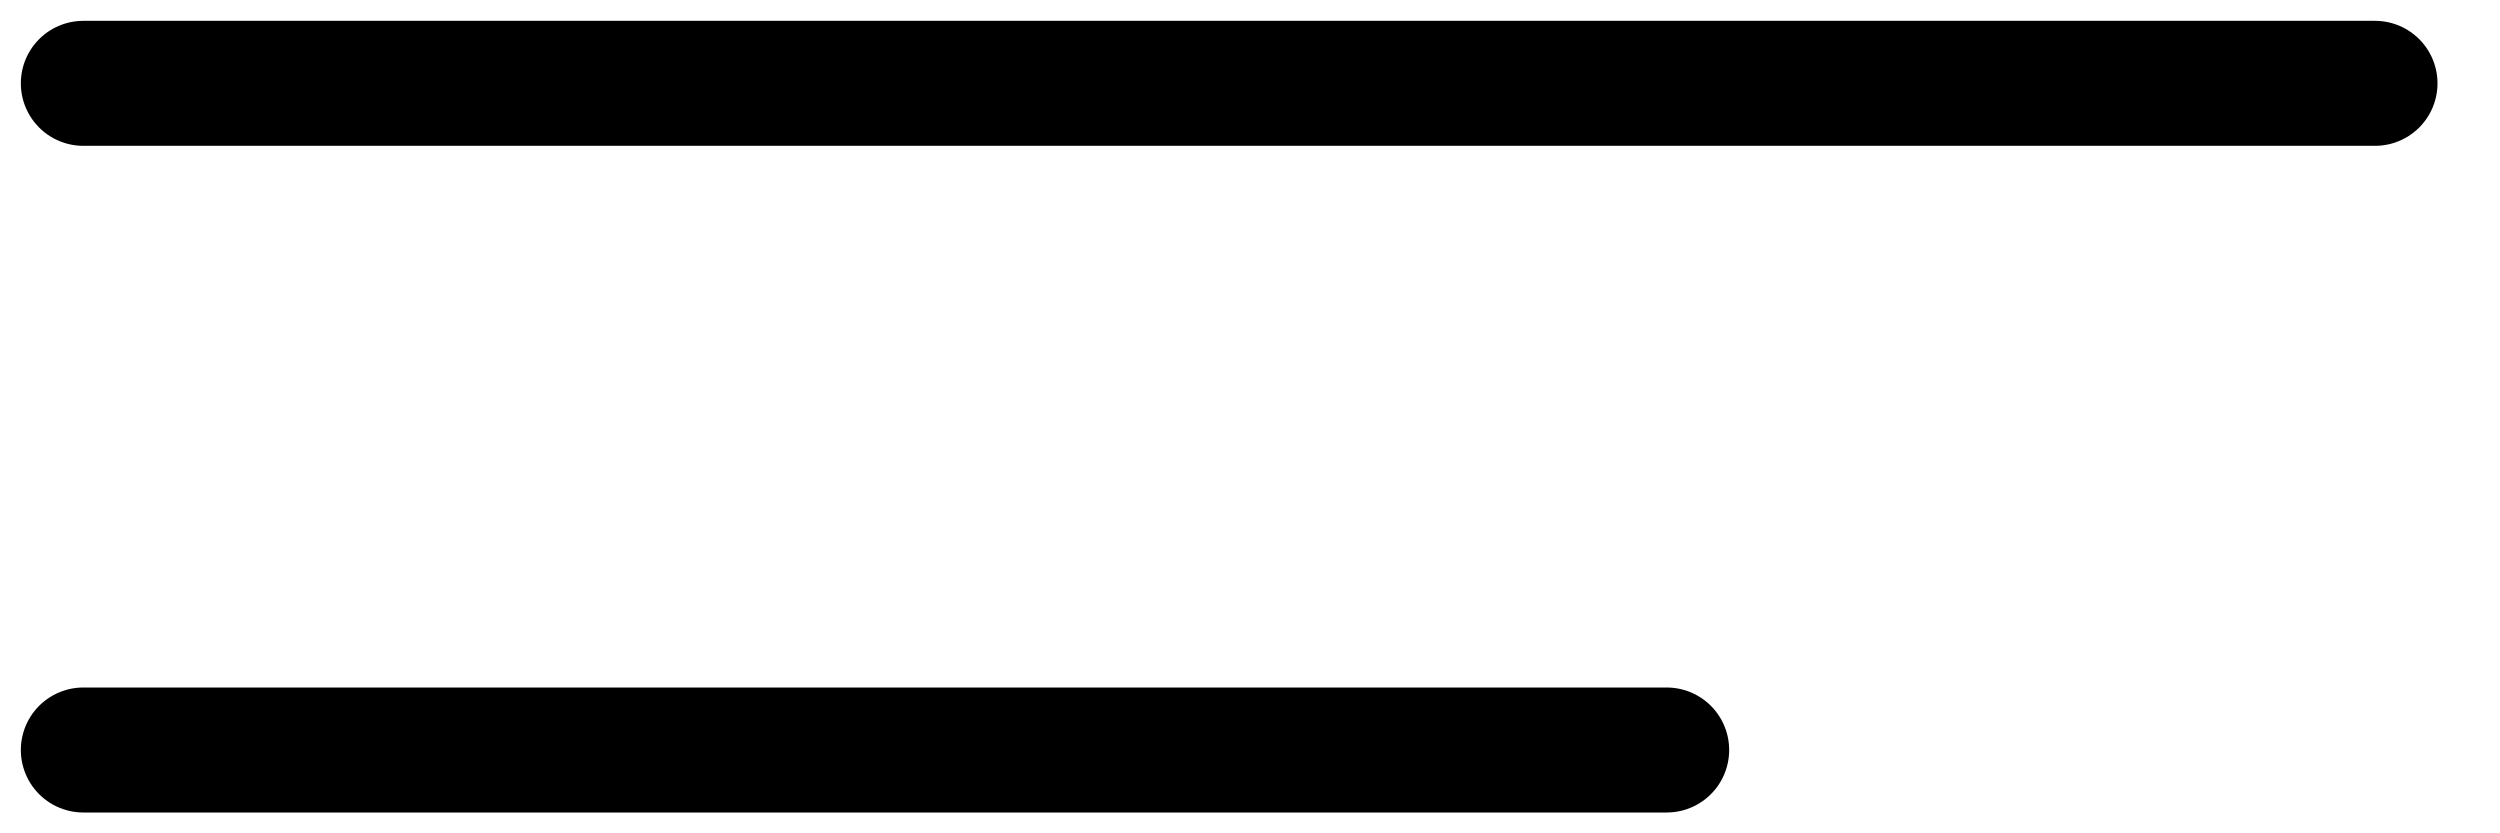
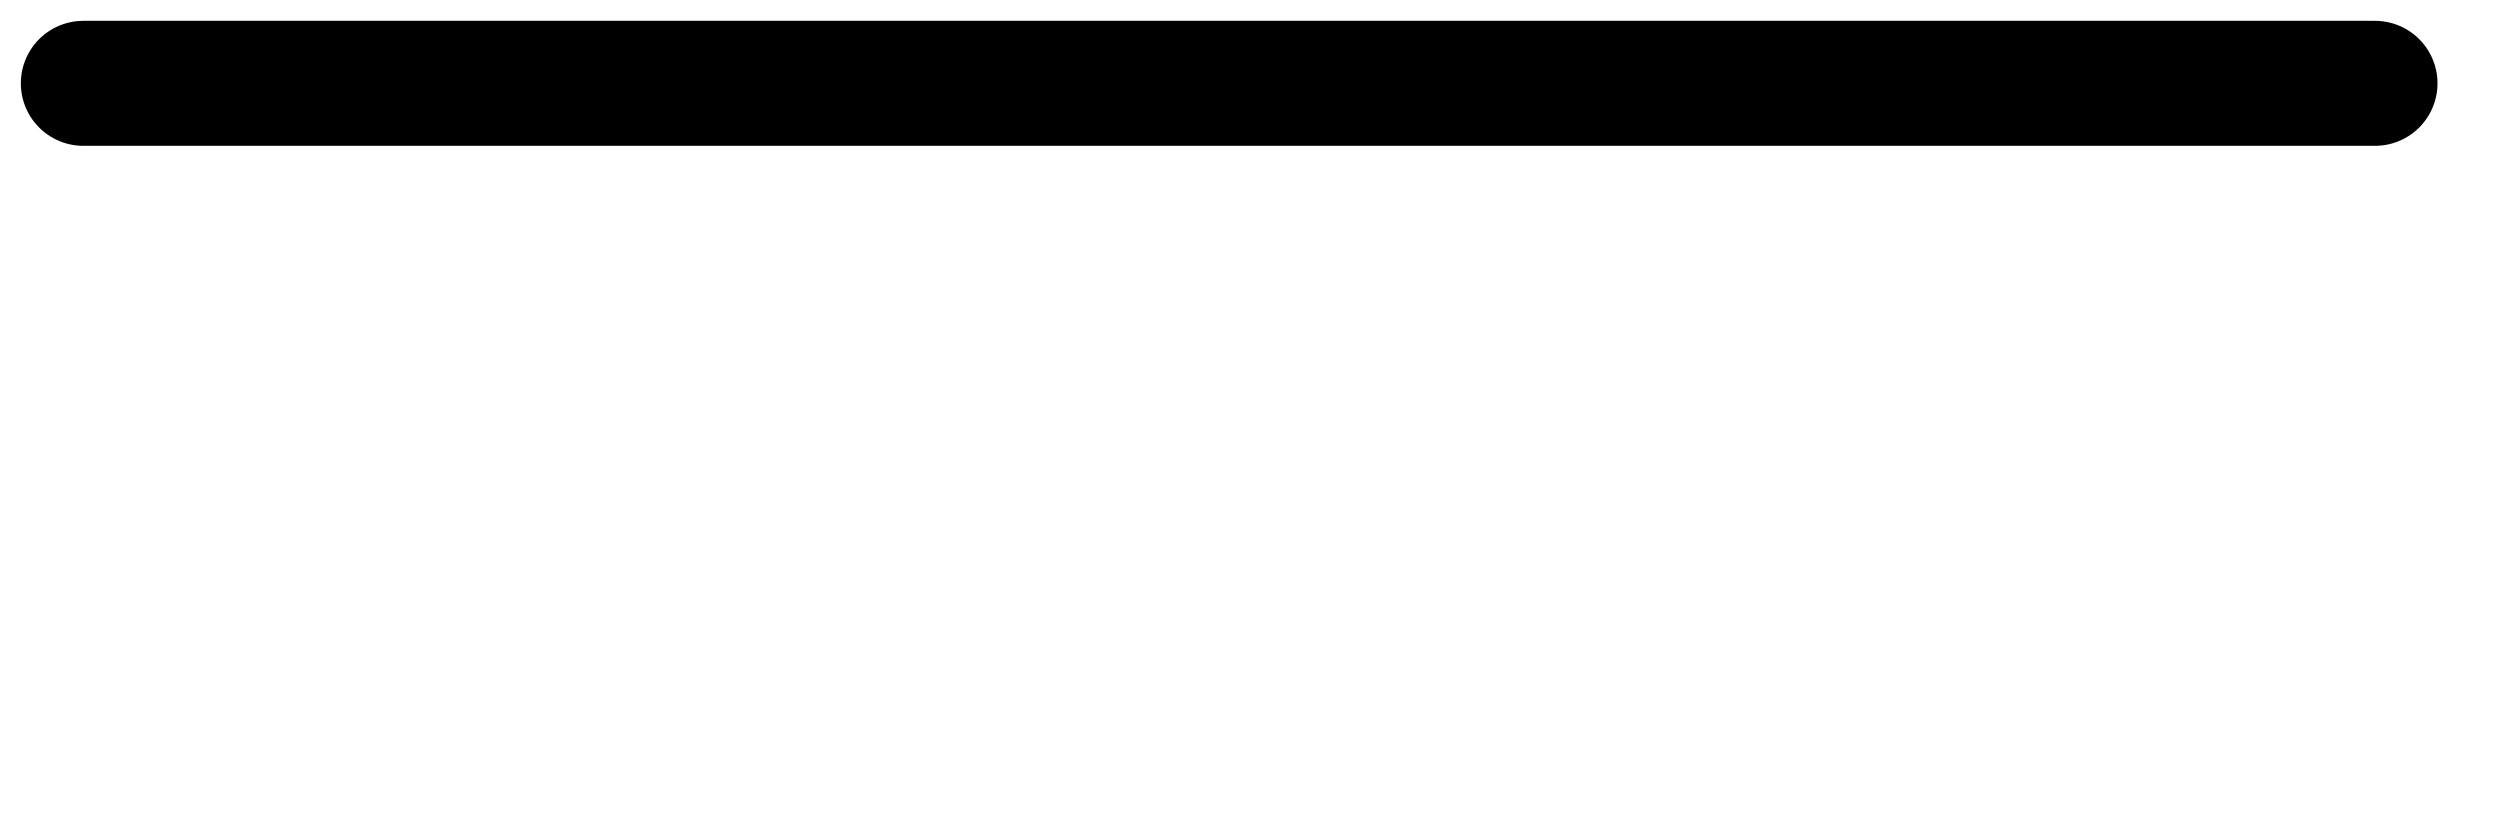
<svg xmlns="http://www.w3.org/2000/svg" width="30" height="10" viewBox="0 0 30 10" fill="none">
  <path d="M1 1H28.5" stroke="black" stroke-width="1.5" stroke-linecap="round" />
-   <path d="M1 9H20" stroke="black" stroke-width="1.5" stroke-linecap="round" />
</svg>